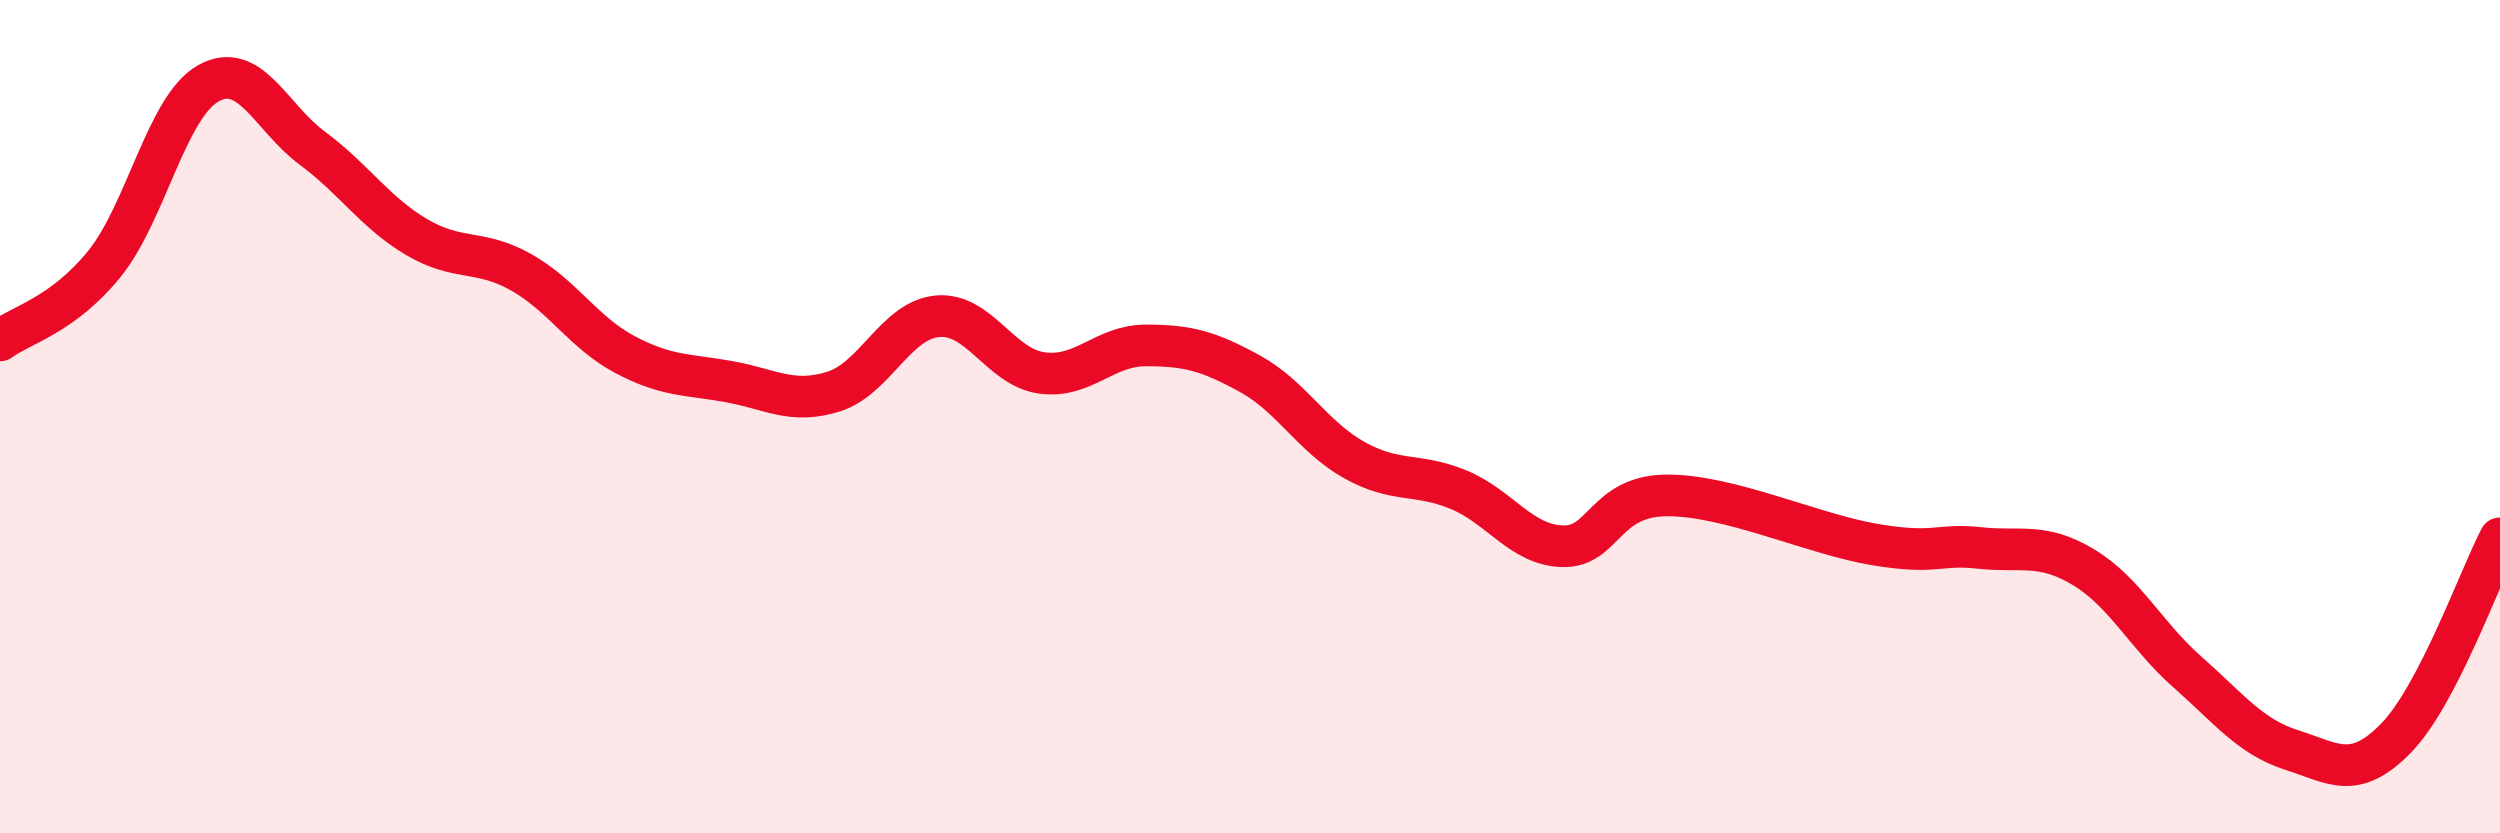
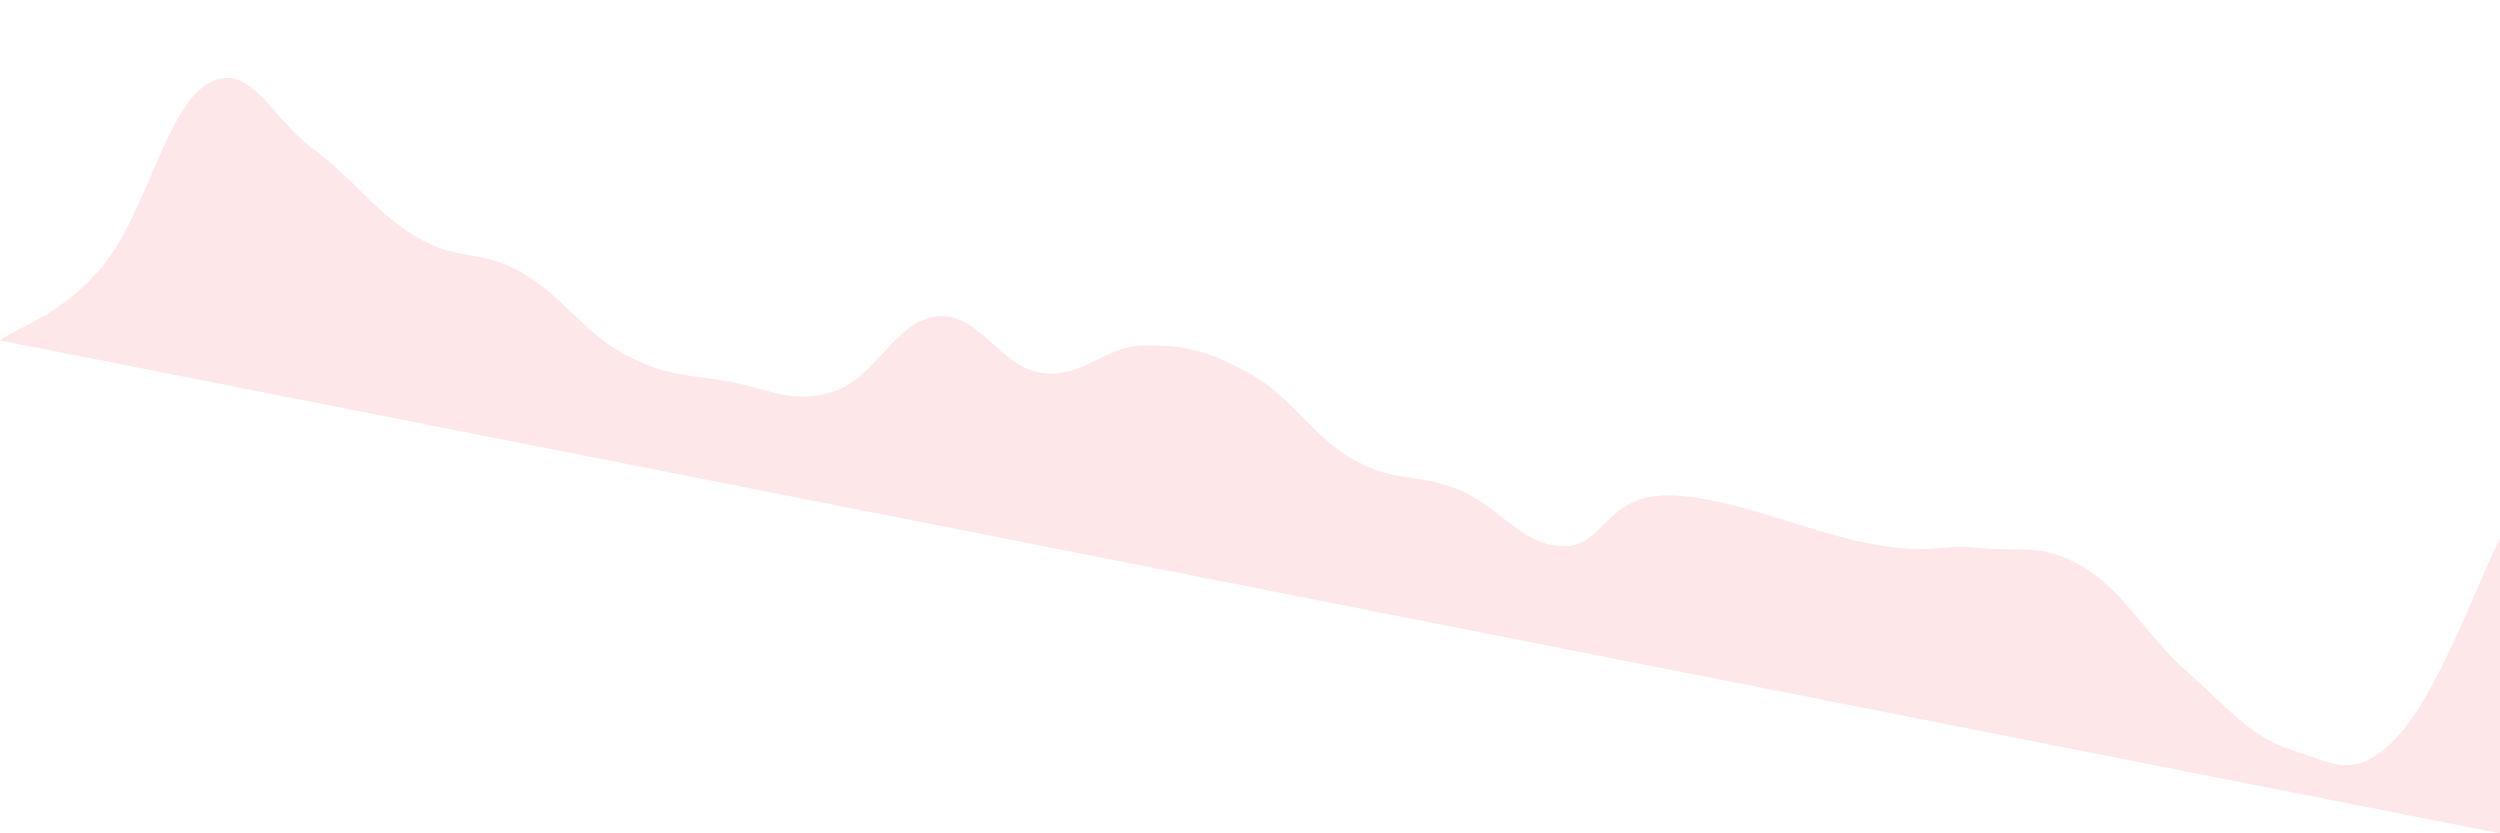
<svg xmlns="http://www.w3.org/2000/svg" width="60" height="20" viewBox="0 0 60 20">
-   <path d="M 0,8.17 C 0.5,7.8 1.5,7.57 2.5,6.34 C 3.5,5.11 4,2.56 5,2 C 6,1.44 6.5,2.82 7.5,3.56 C 8.5,4.3 9,5.1 10,5.69 C 11,6.28 11.5,5.97 12.5,6.53 C 13.5,7.09 14,7.98 15,8.51 C 16,9.04 16.5,8.98 17.5,9.16 C 18.5,9.34 19,9.71 20,9.4 C 21,9.09 21.5,7.68 22.5,7.59 C 23.5,7.5 24,8.81 25,8.95 C 26,9.09 26.5,8.29 27.5,8.29 C 28.5,8.29 29,8.42 30,8.97 C 31,9.52 31.5,10.48 32.5,11.04 C 33.5,11.6 34,11.34 35,11.75 C 36,12.16 36.5,13.08 37.5,13.11 C 38.5,13.14 38.5,11.9 40,11.89 C 41.5,11.88 43.5,12.82 45,13.07 C 46.5,13.32 46.5,13.04 47.5,13.15 C 48.5,13.26 49,13.01 50,13.61 C 51,14.21 51.5,15.25 52.5,16.13 C 53.5,17.01 54,17.68 55,18 C 56,18.32 56.5,18.74 57.5,17.72 C 58.5,16.7 59.5,13.88 60,12.92L60 20L0 20Z" fill="#EB0A25" opacity="0.1" stroke-linecap="round" stroke-linejoin="round" />
-   <path d="M 0,8.17 C 0.5,7.8 1.5,7.57 2.5,6.34 C 3.5,5.11 4,2.56 5,2 C 6,1.44 6.5,2.82 7.5,3.56 C 8.5,4.3 9,5.1 10,5.69 C 11,6.28 11.5,5.97 12.5,6.53 C 13.5,7.09 14,7.98 15,8.51 C 16,9.04 16.5,8.98 17.5,9.16 C 18.5,9.34 19,9.71 20,9.4 C 21,9.09 21.5,7.68 22.5,7.59 C 23.5,7.5 24,8.81 25,8.95 C 26,9.09 26.5,8.29 27.5,8.29 C 28.5,8.29 29,8.42 30,8.97 C 31,9.52 31.5,10.48 32.5,11.04 C 33.5,11.6 34,11.34 35,11.75 C 36,12.16 36.5,13.08 37.5,13.11 C 38.5,13.14 38.5,11.9 40,11.89 C 41.5,11.88 43.5,12.82 45,13.07 C 46.5,13.32 46.5,13.04 47.5,13.15 C 48.5,13.26 49,13.01 50,13.61 C 51,14.21 51.5,15.25 52.5,16.13 C 53.5,17.01 54,17.68 55,18 C 56,18.32 56.5,18.74 57.5,17.72 C 58.5,16.7 59.5,13.88 60,12.92" stroke="#EB0A25" stroke-width="1" fill="none" stroke-linecap="round" stroke-linejoin="round" />
+   <path d="M 0,8.17 C 0.5,7.8 1.5,7.57 2.5,6.34 C 3.5,5.11 4,2.56 5,2 C 6,1.44 6.5,2.82 7.5,3.56 C 8.5,4.3 9,5.1 10,5.69 C 11,6.28 11.5,5.97 12.5,6.53 C 13.5,7.09 14,7.98 15,8.51 C 16,9.04 16.5,8.98 17.5,9.16 C 18.5,9.34 19,9.71 20,9.4 C 21,9.09 21.5,7.68 22.5,7.59 C 23.5,7.5 24,8.81 25,8.95 C 26,9.09 26.5,8.29 27.5,8.29 C 28.5,8.29 29,8.42 30,8.97 C 31,9.52 31.5,10.48 32.5,11.04 C 33.5,11.6 34,11.34 35,11.75 C 36,12.16 36.5,13.08 37.5,13.11 C 38.5,13.14 38.5,11.9 40,11.89 C 41.5,11.88 43.5,12.82 45,13.07 C 46.5,13.32 46.5,13.04 47.5,13.15 C 48.5,13.26 49,13.01 50,13.61 C 51,14.21 51.5,15.25 52.5,16.13 C 53.5,17.01 54,17.68 55,18 C 56,18.32 56.5,18.74 57.5,17.72 C 58.5,16.7 59.5,13.88 60,12.92L60 20Z" fill="#EB0A25" opacity="0.1" stroke-linecap="round" stroke-linejoin="round" />
</svg>